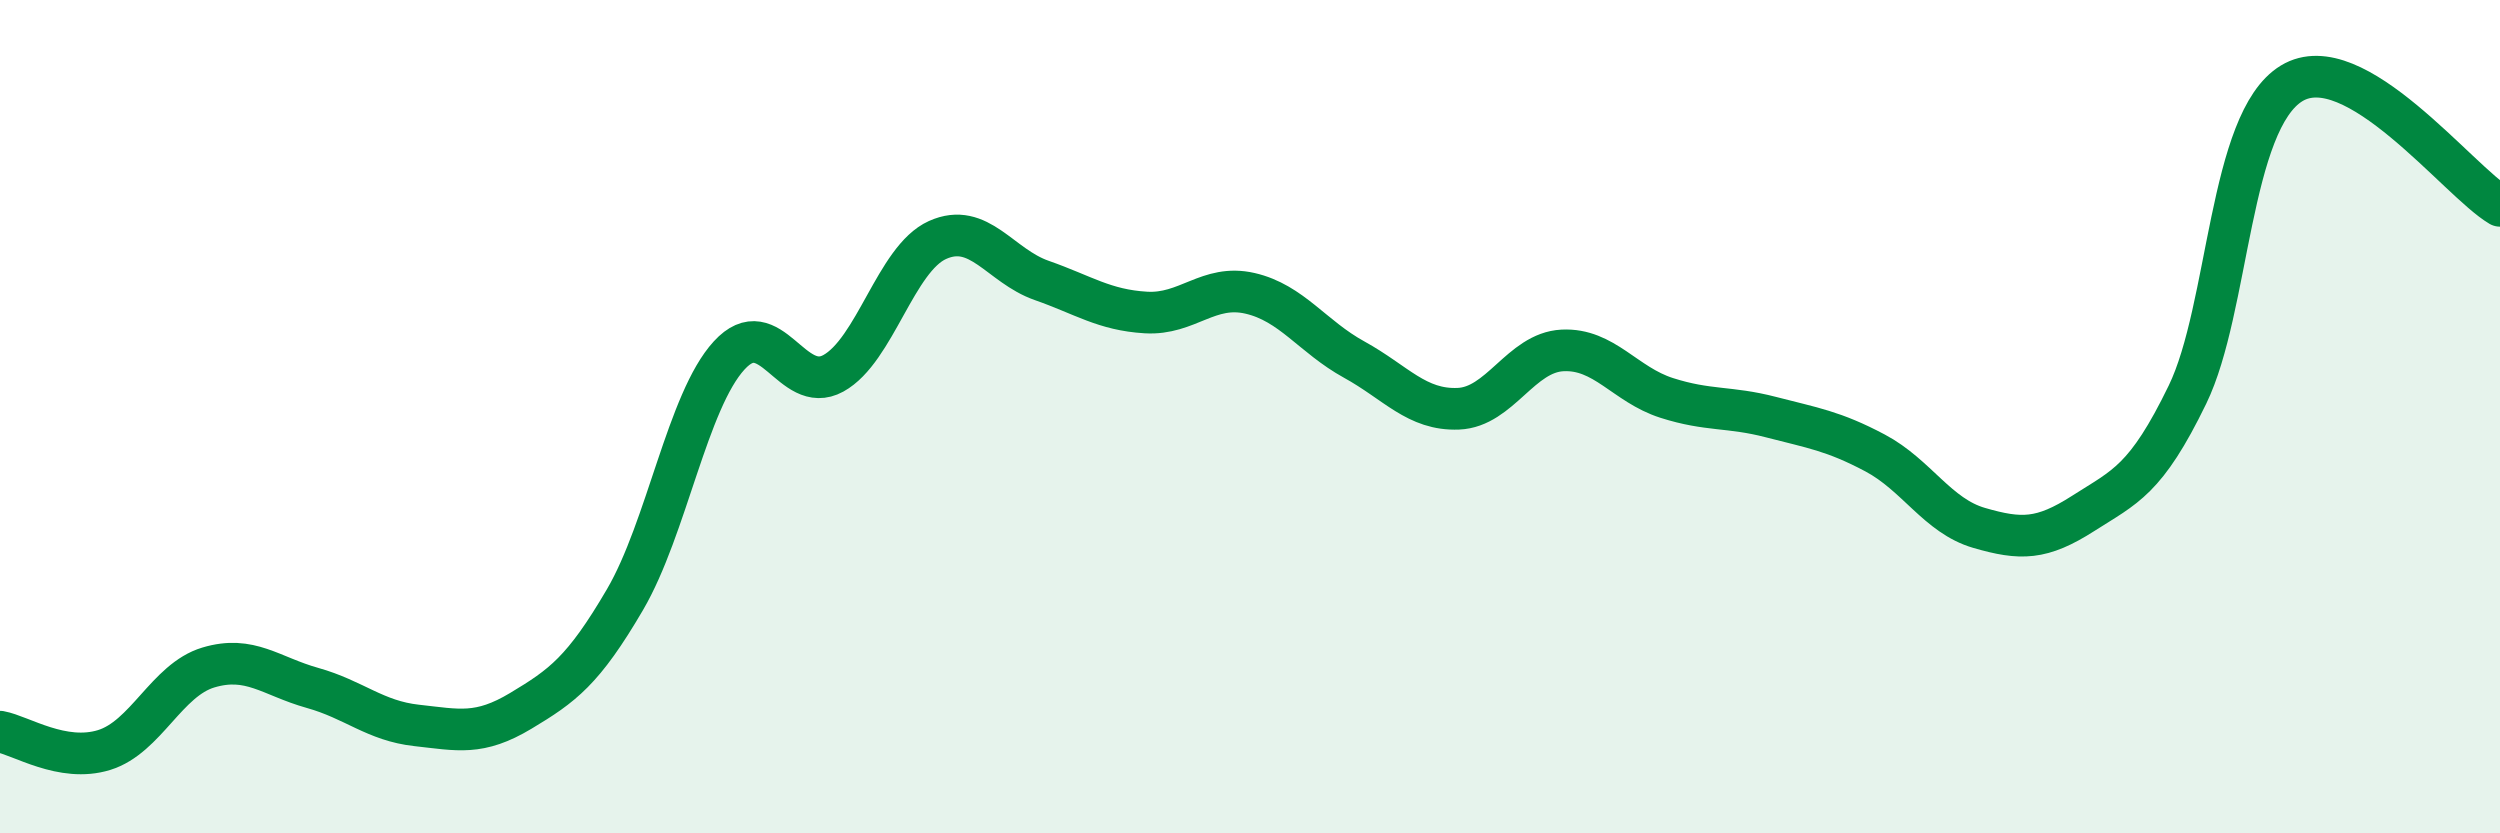
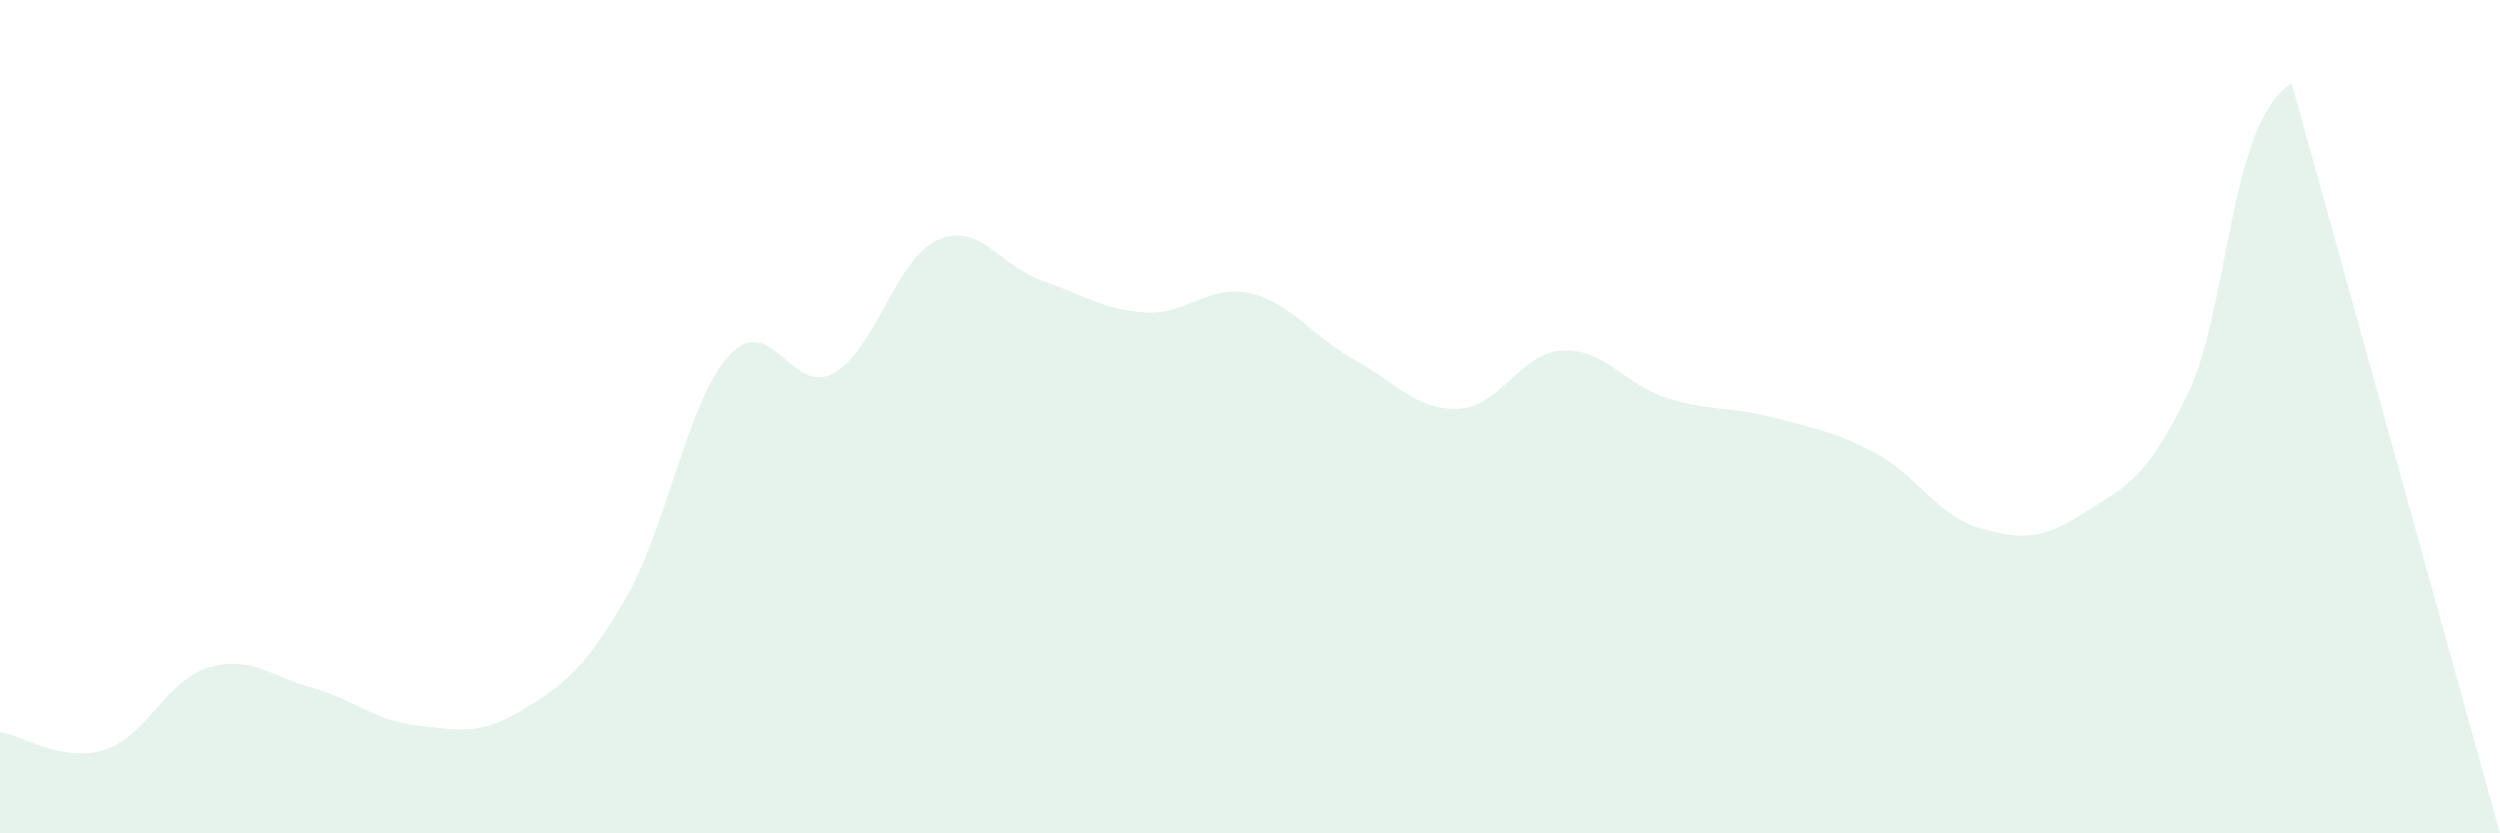
<svg xmlns="http://www.w3.org/2000/svg" width="60" height="20" viewBox="0 0 60 20">
-   <path d="M 0,17.56 C 0.5,17.65 1.5,18.31 2.5,18 C 3.5,17.69 4,16.32 5,16.02 C 6,15.72 6.5,16.23 7.5,16.51 C 8.5,16.79 9,17.3 10,17.41 C 11,17.52 11.5,17.66 12.5,17.06 C 13.5,16.46 14,16.1 15,14.39 C 16,12.68 16.5,9.62 17.5,8.53 C 18.5,7.44 19,9.51 20,8.96 C 21,8.41 21.5,6.21 22.5,5.76 C 23.5,5.31 24,6.38 25,6.73 C 26,7.08 26.5,7.44 27.5,7.5 C 28.5,7.56 29,6.81 30,7.04 C 31,7.27 31.5,8.08 32.5,8.63 C 33.5,9.18 34,9.85 35,9.81 C 36,9.77 36.5,8.46 37.5,8.41 C 38.5,8.36 39,9.23 40,9.55 C 41,9.87 41.5,9.75 42.5,10.01 C 43.5,10.27 44,10.34 45,10.87 C 46,11.4 46.5,12.38 47.5,12.67 C 48.5,12.96 49,12.96 50,12.32 C 51,11.68 51.5,11.53 52.5,9.47 C 53.5,7.41 53.5,2.91 55,2 C 56.5,1.09 59,4.35 60,4.94L60 20L0 20Z" fill="#008740" opacity="0.1" stroke-linecap="round" stroke-linejoin="round" />
-   <path d="M 0,17.56 C 0.5,17.65 1.5,18.31 2.5,18 C 3.5,17.69 4,16.32 5,16.02 C 6,15.72 6.5,16.23 7.5,16.51 C 8.5,16.79 9,17.3 10,17.41 C 11,17.52 11.5,17.66 12.5,17.06 C 13.5,16.46 14,16.1 15,14.39 C 16,12.68 16.5,9.62 17.5,8.53 C 18.5,7.44 19,9.51 20,8.96 C 21,8.41 21.5,6.21 22.5,5.76 C 23.5,5.31 24,6.38 25,6.73 C 26,7.08 26.5,7.44 27.5,7.5 C 28.5,7.56 29,6.81 30,7.04 C 31,7.27 31.5,8.08 32.5,8.63 C 33.5,9.18 34,9.85 35,9.81 C 36,9.77 36.5,8.46 37.5,8.41 C 38.5,8.36 39,9.23 40,9.55 C 41,9.87 41.5,9.75 42.5,10.01 C 43.5,10.27 44,10.34 45,10.87 C 46,11.4 46.5,12.38 47.5,12.67 C 48.5,12.96 49,12.96 50,12.32 C 51,11.68 51.5,11.53 52.5,9.47 C 53.5,7.41 53.5,2.91 55,2 C 56.5,1.09 59,4.35 60,4.94" stroke="#008740" stroke-width="1" fill="none" stroke-linecap="round" stroke-linejoin="round" />
+   <path d="M 0,17.56 C 0.5,17.65 1.5,18.31 2.5,18 C 3.5,17.69 4,16.32 5,16.02 C 6,15.72 6.5,16.23 7.5,16.51 C 8.5,16.79 9,17.3 10,17.41 C 11,17.52 11.5,17.66 12.5,17.06 C 13.5,16.46 14,16.1 15,14.39 C 16,12.68 16.5,9.62 17.5,8.53 C 18.5,7.44 19,9.51 20,8.96 C 21,8.41 21.5,6.21 22.5,5.76 C 23.5,5.31 24,6.38 25,6.73 C 26,7.08 26.5,7.44 27.5,7.5 C 28.5,7.56 29,6.81 30,7.04 C 31,7.27 31.5,8.08 32.5,8.63 C 33.5,9.18 34,9.85 35,9.81 C 36,9.77 36.5,8.46 37.5,8.41 C 38.5,8.36 39,9.23 40,9.55 C 41,9.87 41.5,9.75 42.5,10.01 C 43.5,10.27 44,10.34 45,10.87 C 46,11.4 46.5,12.38 47.5,12.67 C 48.5,12.96 49,12.96 50,12.32 C 51,11.68 51.5,11.53 52.5,9.47 C 53.5,7.41 53.5,2.91 55,2 L60 20L0 20Z" fill="#008740" opacity="0.1" stroke-linecap="round" stroke-linejoin="round" />
</svg>